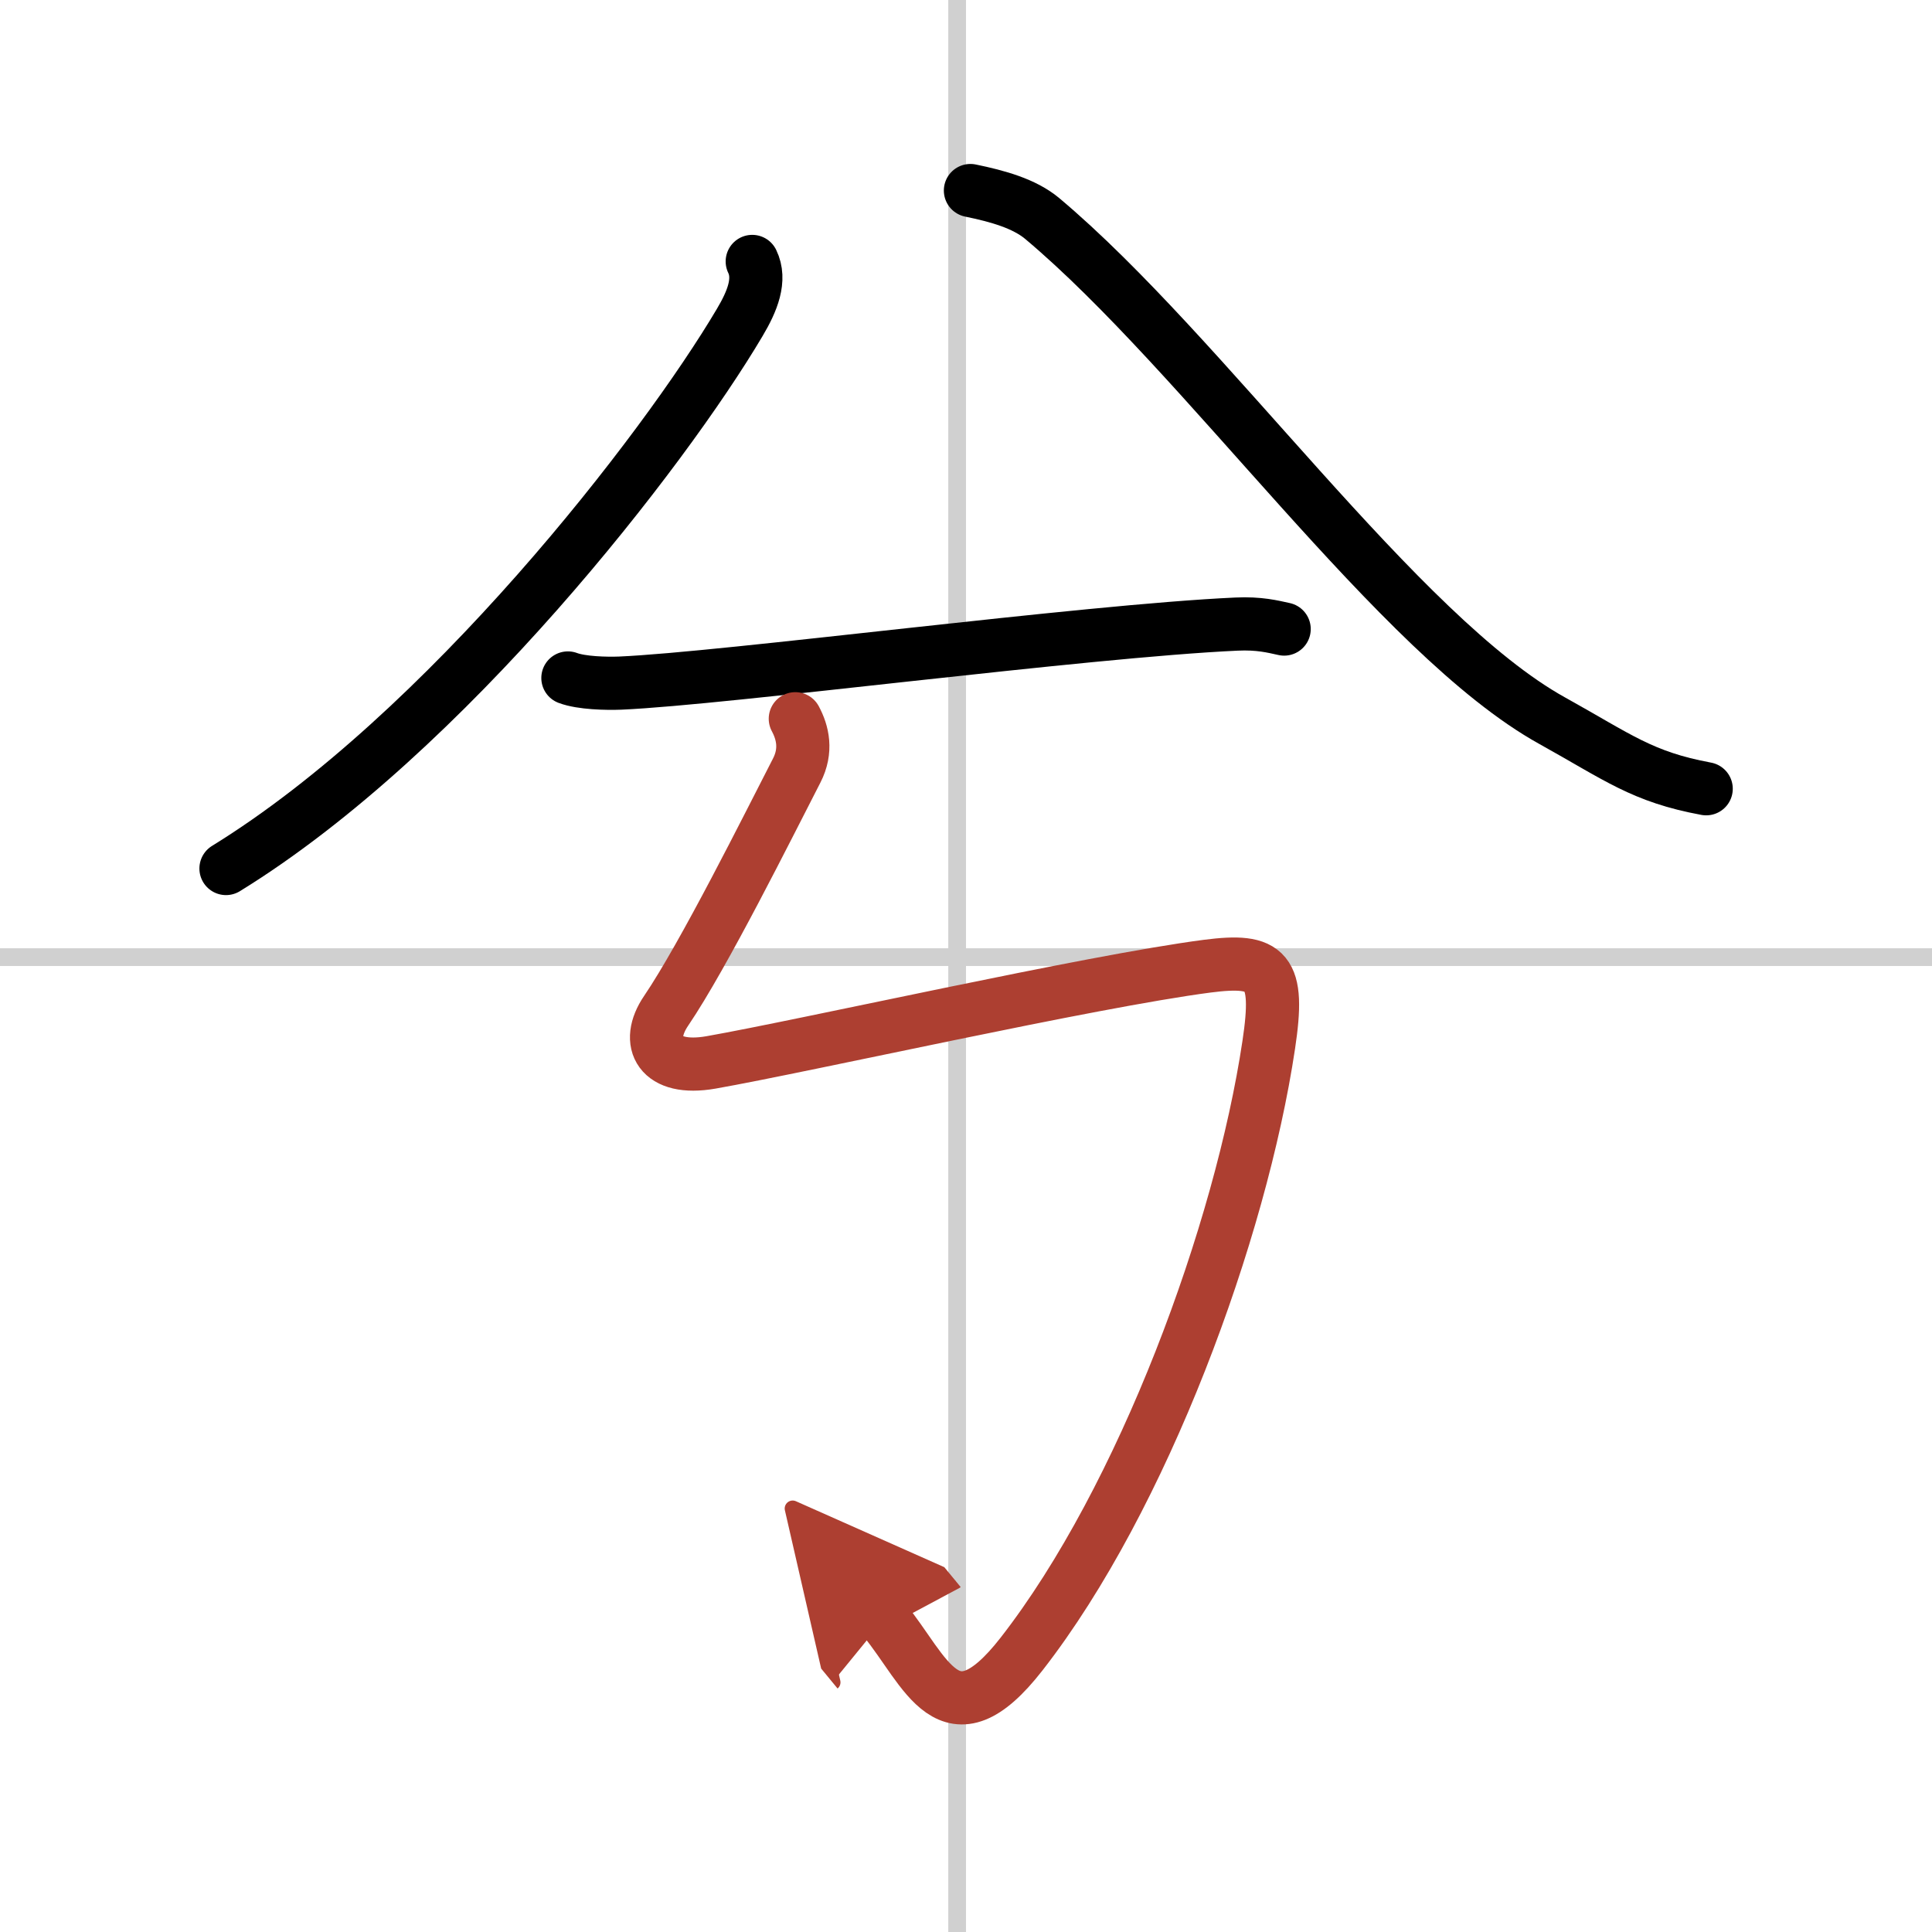
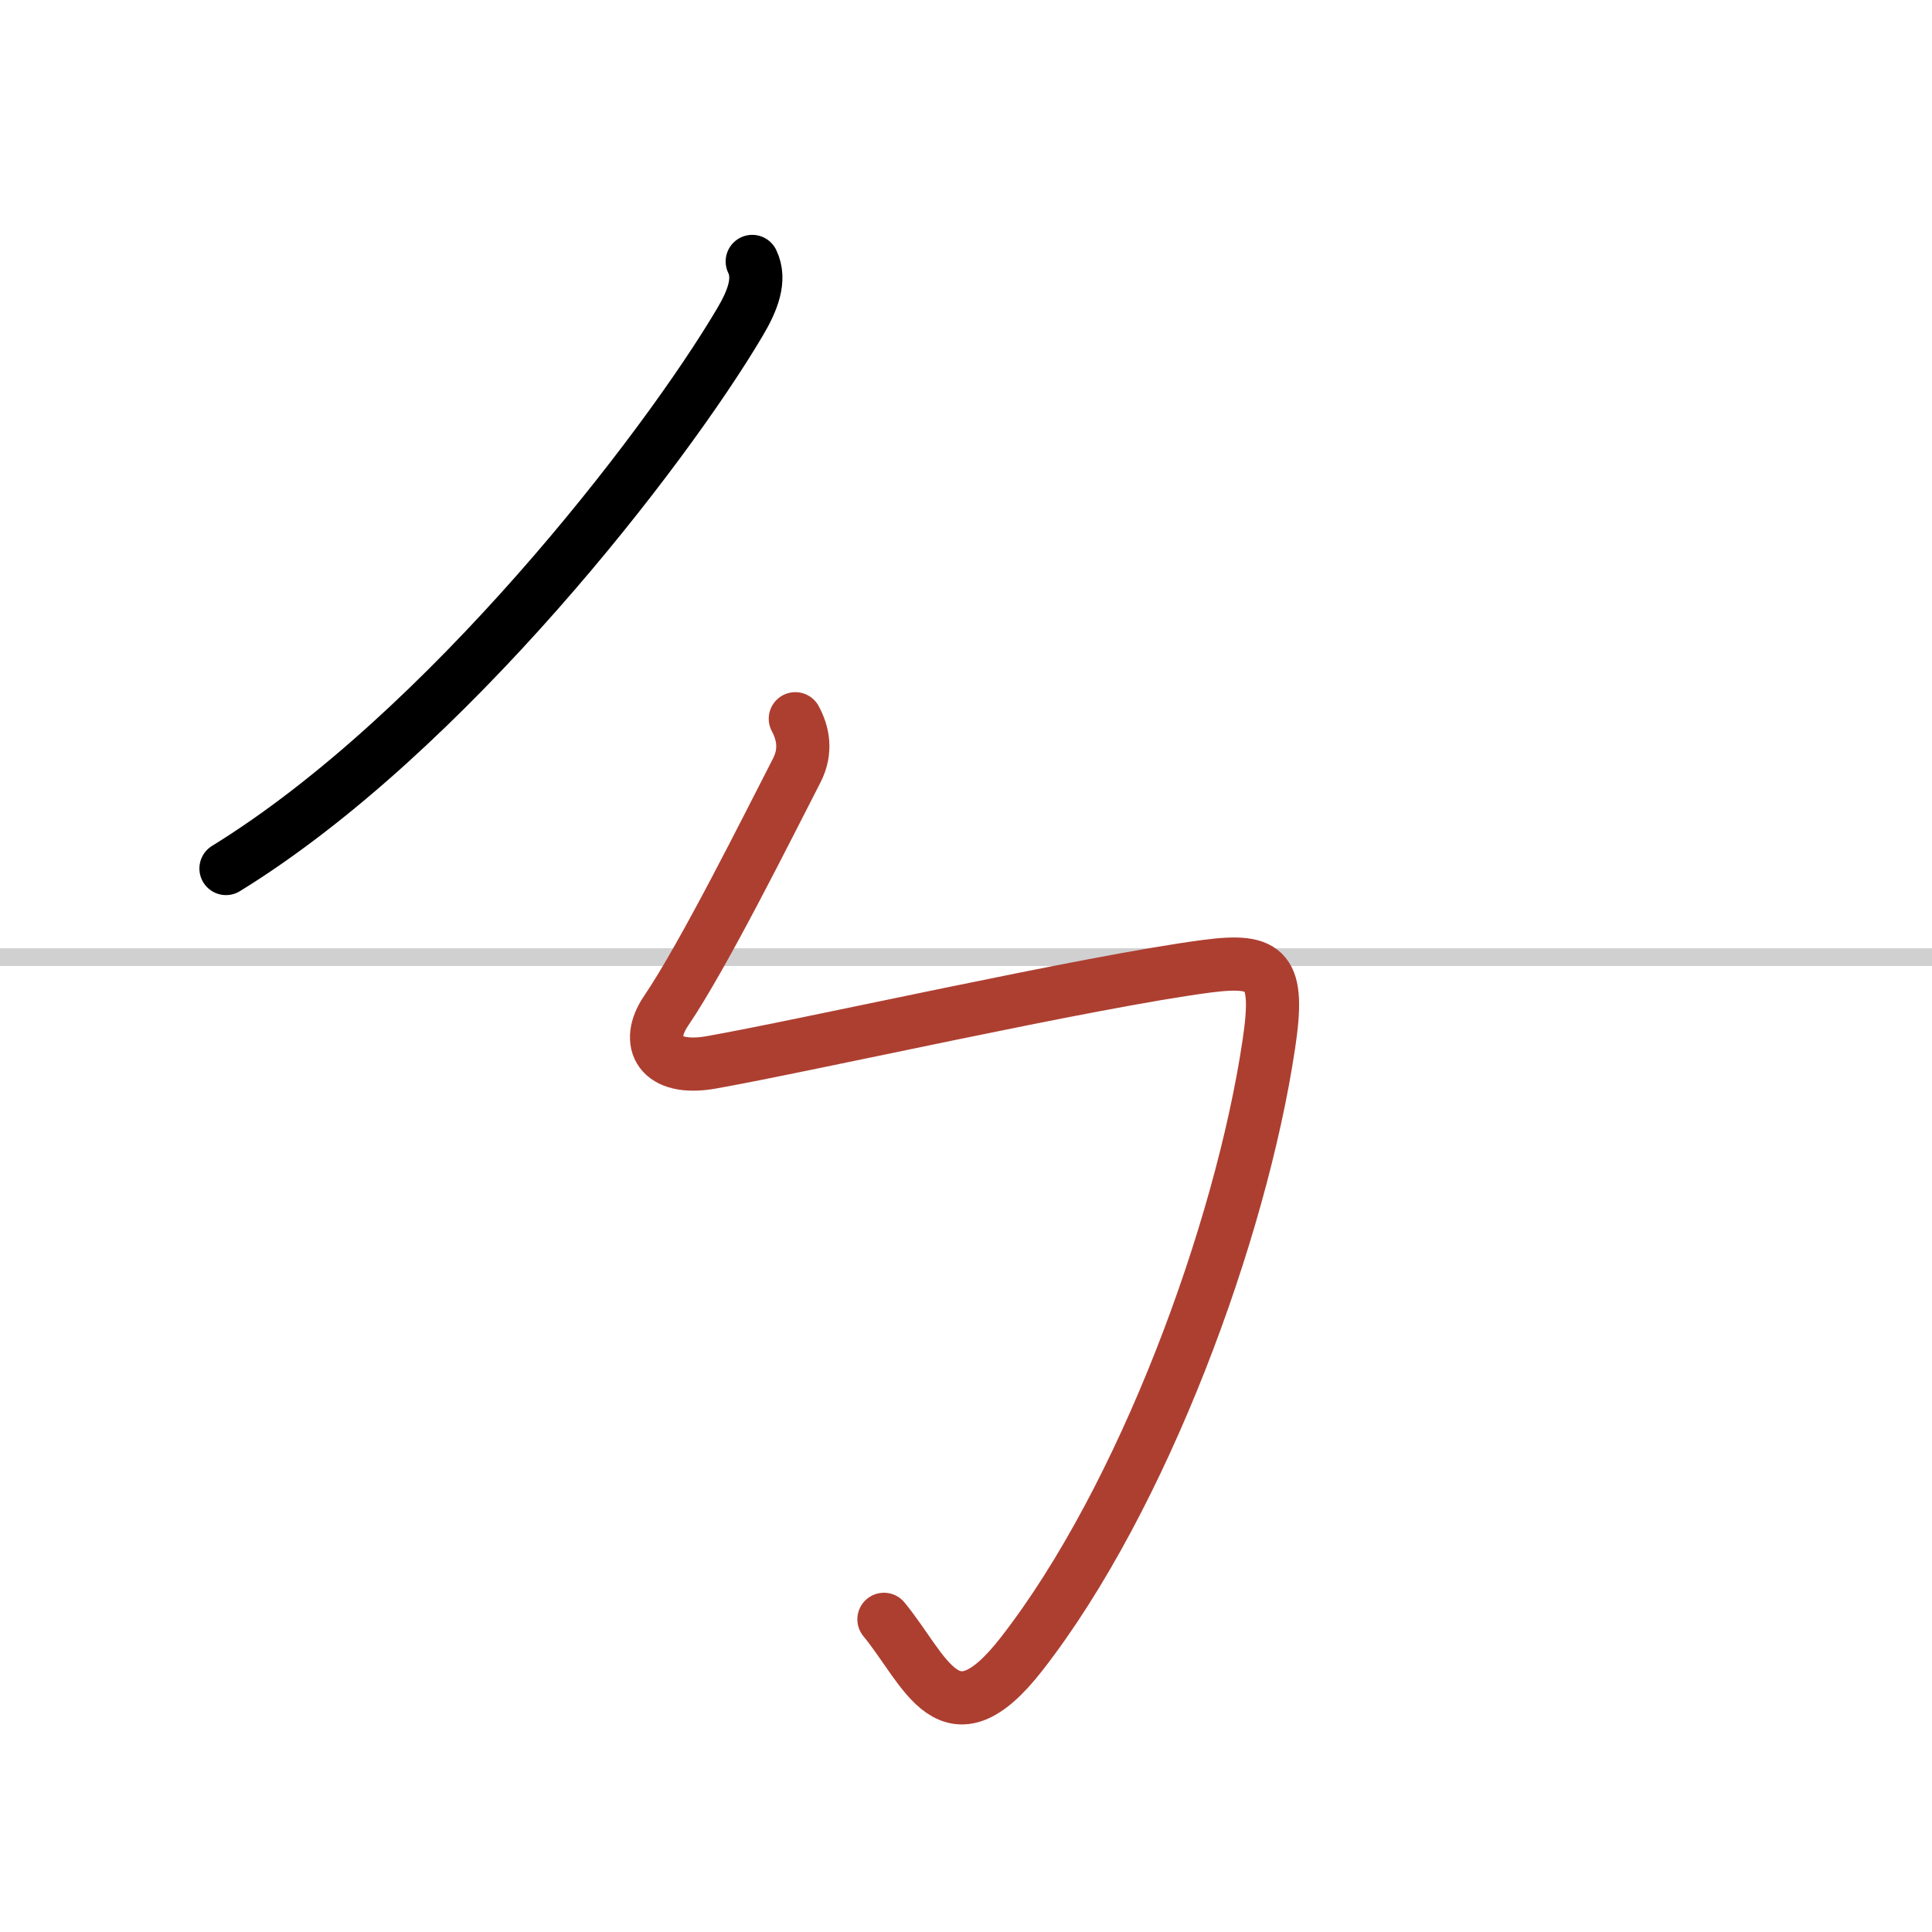
<svg xmlns="http://www.w3.org/2000/svg" width="400" height="400" viewBox="0 0 109 109">
  <defs>
    <marker id="a" markerWidth="4" orient="auto" refX="1" refY="5" viewBox="0 0 10 10">
-       <polyline points="0 0 10 5 0 10 1 5" fill="#ad3f31" stroke="#ad3f31" />
-     </marker>
+       </marker>
  </defs>
  <g fill="none" stroke="#000" stroke-linecap="round" stroke-linejoin="round" stroke-width="3">
-     <rect width="100%" height="100%" fill="#fff" stroke="#fff" />
-     <line x1="54" x2="54" y2="109" stroke="#d0d0d0" stroke-width="1" />
    <line x2="109" y1="54" y2="54" stroke="#d0d0d0" stroke-width="1" />
    <path d="m42.44 14.75c0.5 1.03 0.01 2.24-0.71 3.45-4.24 7.17-16.57 23.16-28.98 30.8" />
-     <path d="m54.75 10.75c1.56 0.32 3.04 0.74 4.04 1.57 9.13 7.66 20.12 23.54 28.78 28.34 3.73 2.07 5.07 3.17 8.69 3.84" />
-     <path d="m32.04 38.25c0.77 0.29 2.18 0.32 2.95 0.29 5.96-0.26 26.2-2.94 34.77-3.33 1.28-0.06 2.05 0.14 2.69 0.28" />
    <path d="M44.87,40.55c0.42,0.78,0.66,1.79,0.08,2.92c-1.61,3.13-5.24,10.42-7.37,13.56c-1.21,1.78-0.39,3.42,2.53,2.91c5.29-0.93,21.4-4.57,28-5.43c3.41-0.44,4.11,0.2,3.47,4.44C70,69.5,64.5,84.5,57.64,93.31c-4.1,5.27-5.39,0.94-7.77-1.95" marker-end="url(#a)" stroke="#ad3f31" />
  </g>
</svg>